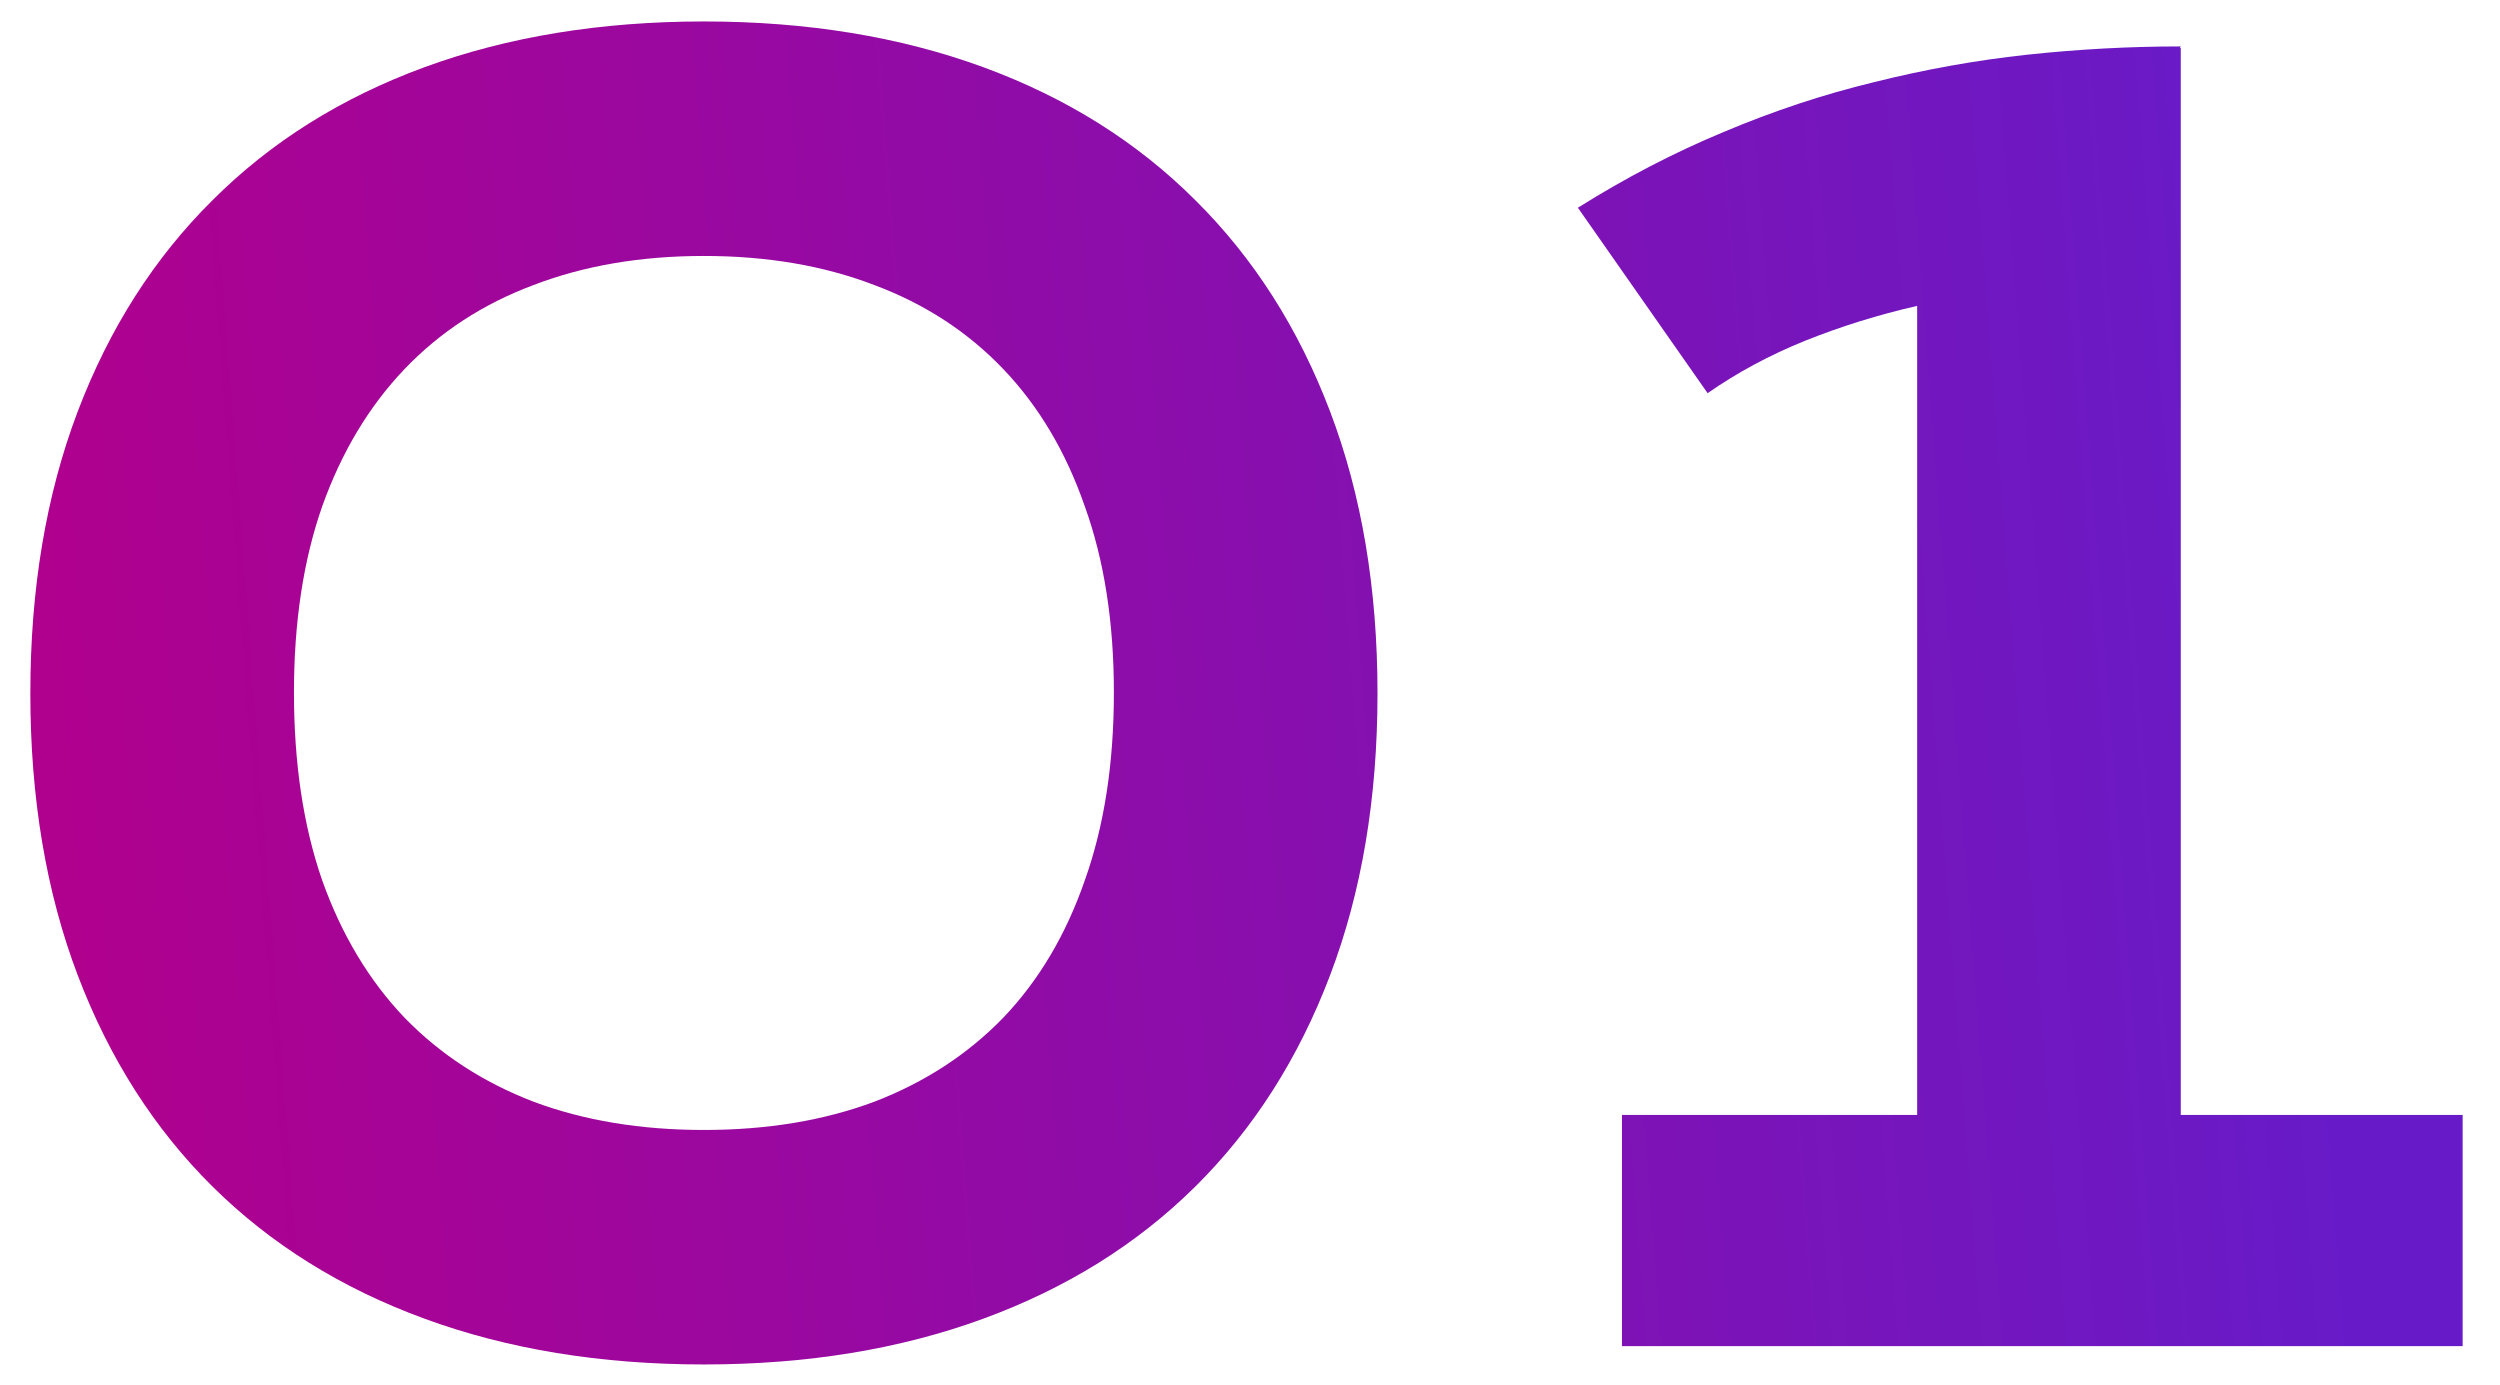
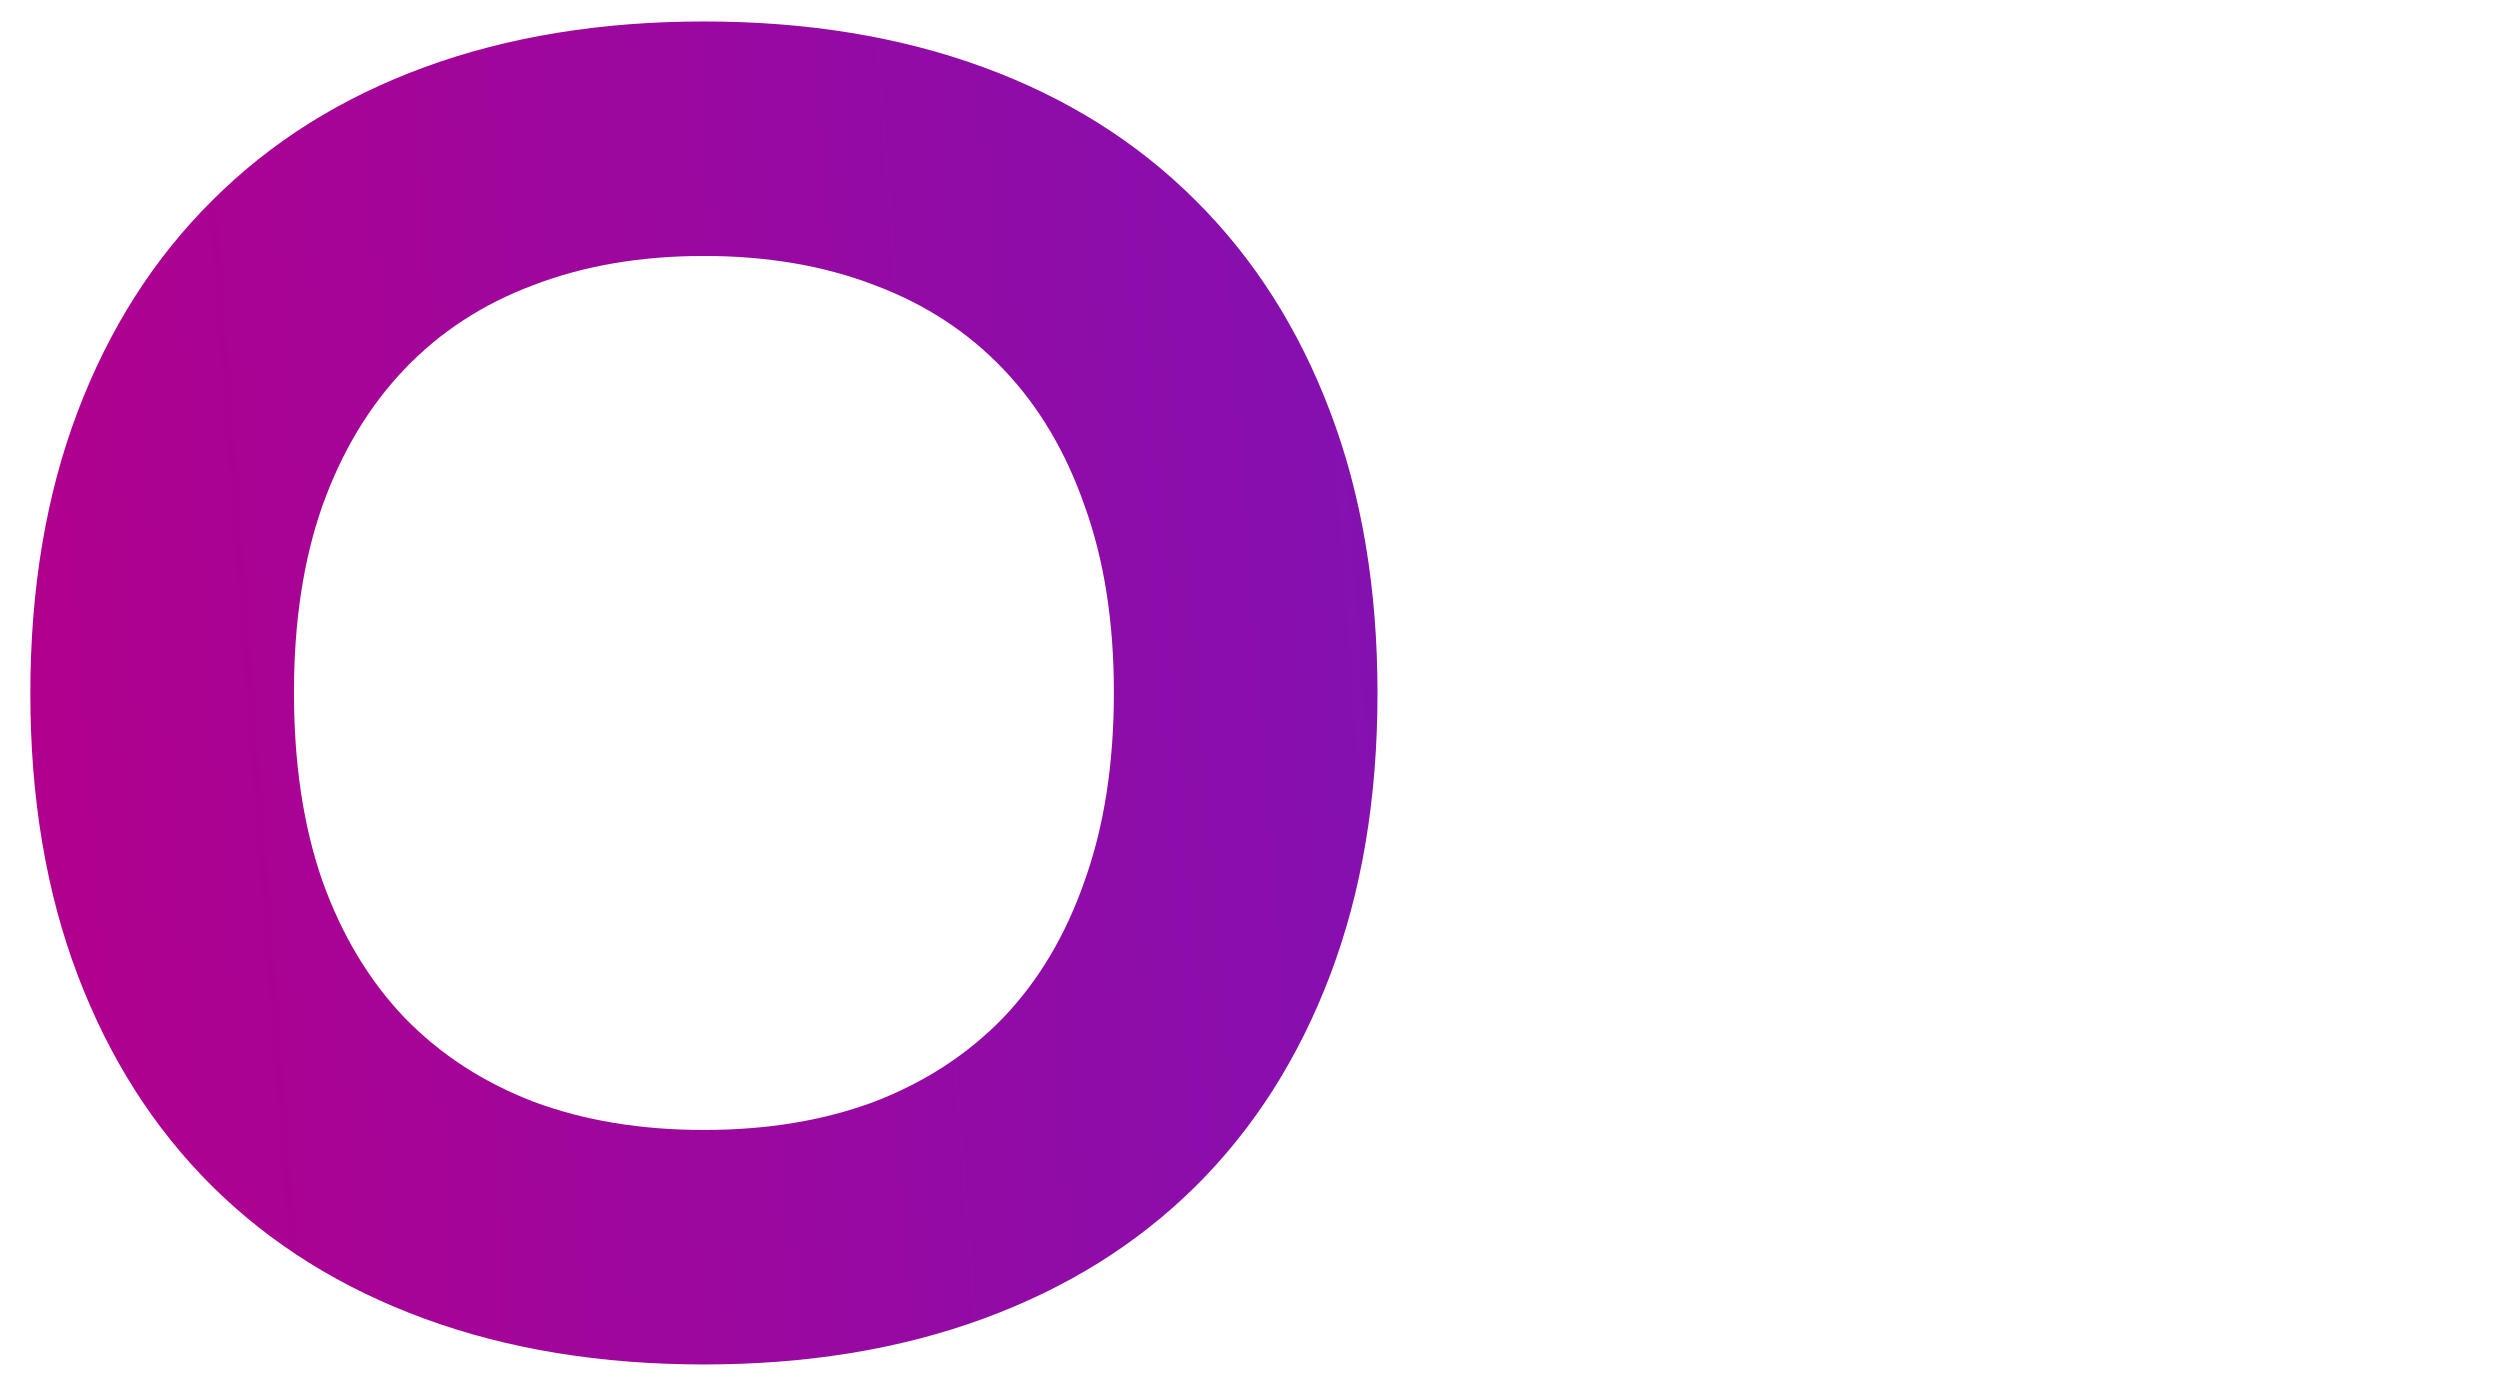
<svg xmlns="http://www.w3.org/2000/svg" width="65" height="36" viewBox="0 0 65 36" fill="none">
  <path d="M0.789 18.028C0.789 15.304 1.2 12.861 2.021 10.698C2.843 8.536 4.011 6.706 5.524 5.207C7.037 3.693 8.875 2.54 11.037 1.747C13.199 0.955 15.621 0.558 18.302 0.558C20.983 0.558 23.404 0.955 25.566 1.747C27.728 2.54 29.566 3.693 31.08 5.207C32.593 6.706 33.761 8.536 34.582 10.698C35.404 12.861 35.815 15.304 35.815 18.028C35.815 20.752 35.404 23.195 34.582 25.357C33.761 27.519 32.593 29.35 31.08 30.849C29.566 32.348 27.728 33.494 25.566 34.286C23.404 35.079 20.983 35.476 18.302 35.476C15.621 35.476 13.199 35.079 11.037 34.286C8.875 33.494 7.037 32.348 5.524 30.849C4.011 29.35 2.843 27.519 2.021 25.357C1.2 23.195 0.789 20.752 0.789 18.028ZM7.643 18.006C7.643 19.851 7.888 21.48 8.378 22.892C8.882 24.305 9.596 25.494 10.518 26.46C11.441 27.411 12.558 28.139 13.87 28.644C15.181 29.134 16.659 29.379 18.302 29.379C19.945 29.379 21.422 29.134 22.734 28.644C24.046 28.139 25.163 27.411 26.085 26.46C27.008 25.494 27.714 24.305 28.204 22.892C28.709 21.48 28.961 19.851 28.961 18.006C28.961 16.176 28.709 14.561 28.204 13.163C27.714 11.751 27.008 10.562 26.085 9.596C25.163 8.63 24.046 7.902 22.734 7.412C21.422 6.908 19.945 6.655 18.302 6.655C16.659 6.655 15.181 6.908 13.87 7.412C12.558 7.902 11.441 8.63 10.518 9.596C9.596 10.562 8.882 11.751 8.378 13.163C7.888 14.561 7.643 16.176 7.643 18.006Z" fill="url(#paint0_linear_56_527)" />
-   <path d="M42.171 28.989H49.846V7.953C48.837 8.183 47.864 8.486 46.928 8.861C46.005 9.235 45.162 9.689 44.398 10.223L41.025 5.401C42.265 4.623 43.526 3.967 44.809 3.434C46.106 2.886 47.41 2.454 48.722 2.137C50.048 1.805 51.374 1.567 52.7 1.423C54.041 1.279 55.374 1.207 56.7 1.207L56.678 1.25H56.7V28.989H64.029V35H42.171V28.989Z" fill="url(#paint1_linear_56_527)" />
  <defs>
    <linearGradient id="paint0_linear_56_527" x1="3.123" y1="43.789" x2="61.681" y2="39.309" gradientUnits="userSpaceOnUse">
      <stop stop-color="#B0008E" />
      <stop offset="1" stop-color="#671BC8" />
    </linearGradient>
    <linearGradient id="paint1_linear_56_527" x1="3.123" y1="43.789" x2="61.681" y2="39.309" gradientUnits="userSpaceOnUse">
      <stop stop-color="#B0008E" />
      <stop offset="1" stop-color="#671BC8" />
    </linearGradient>
  </defs>
</svg>